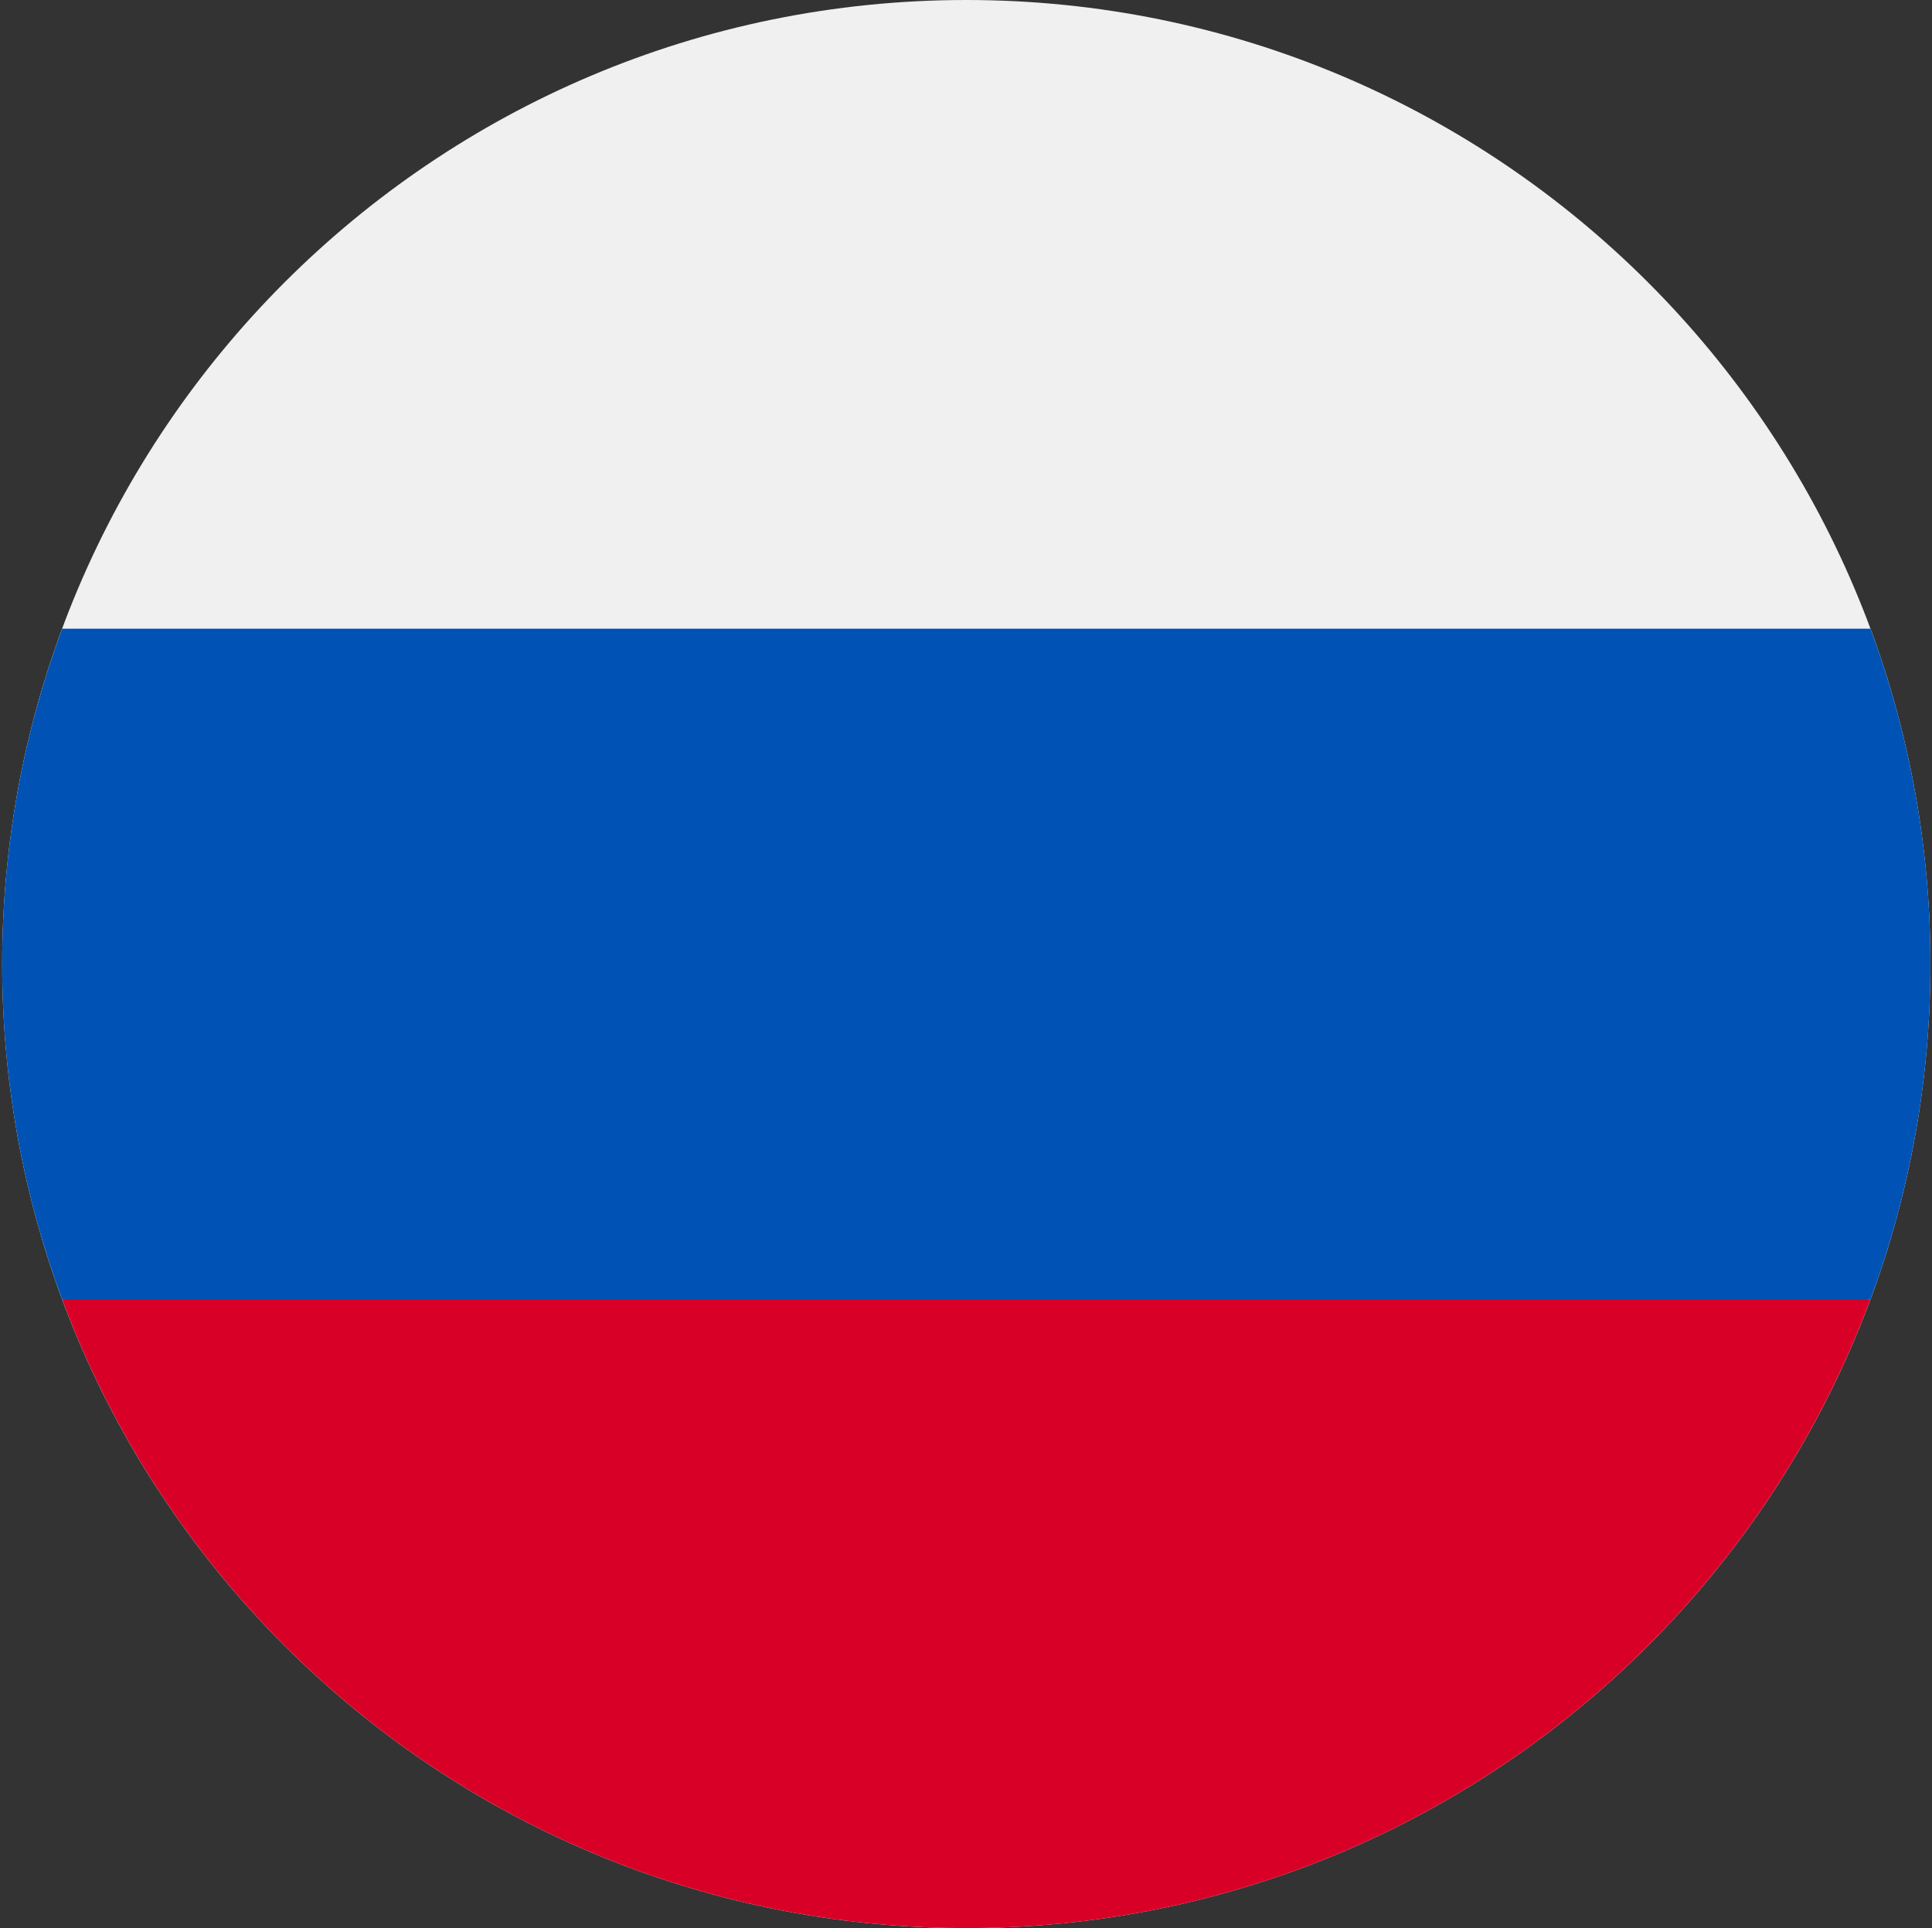
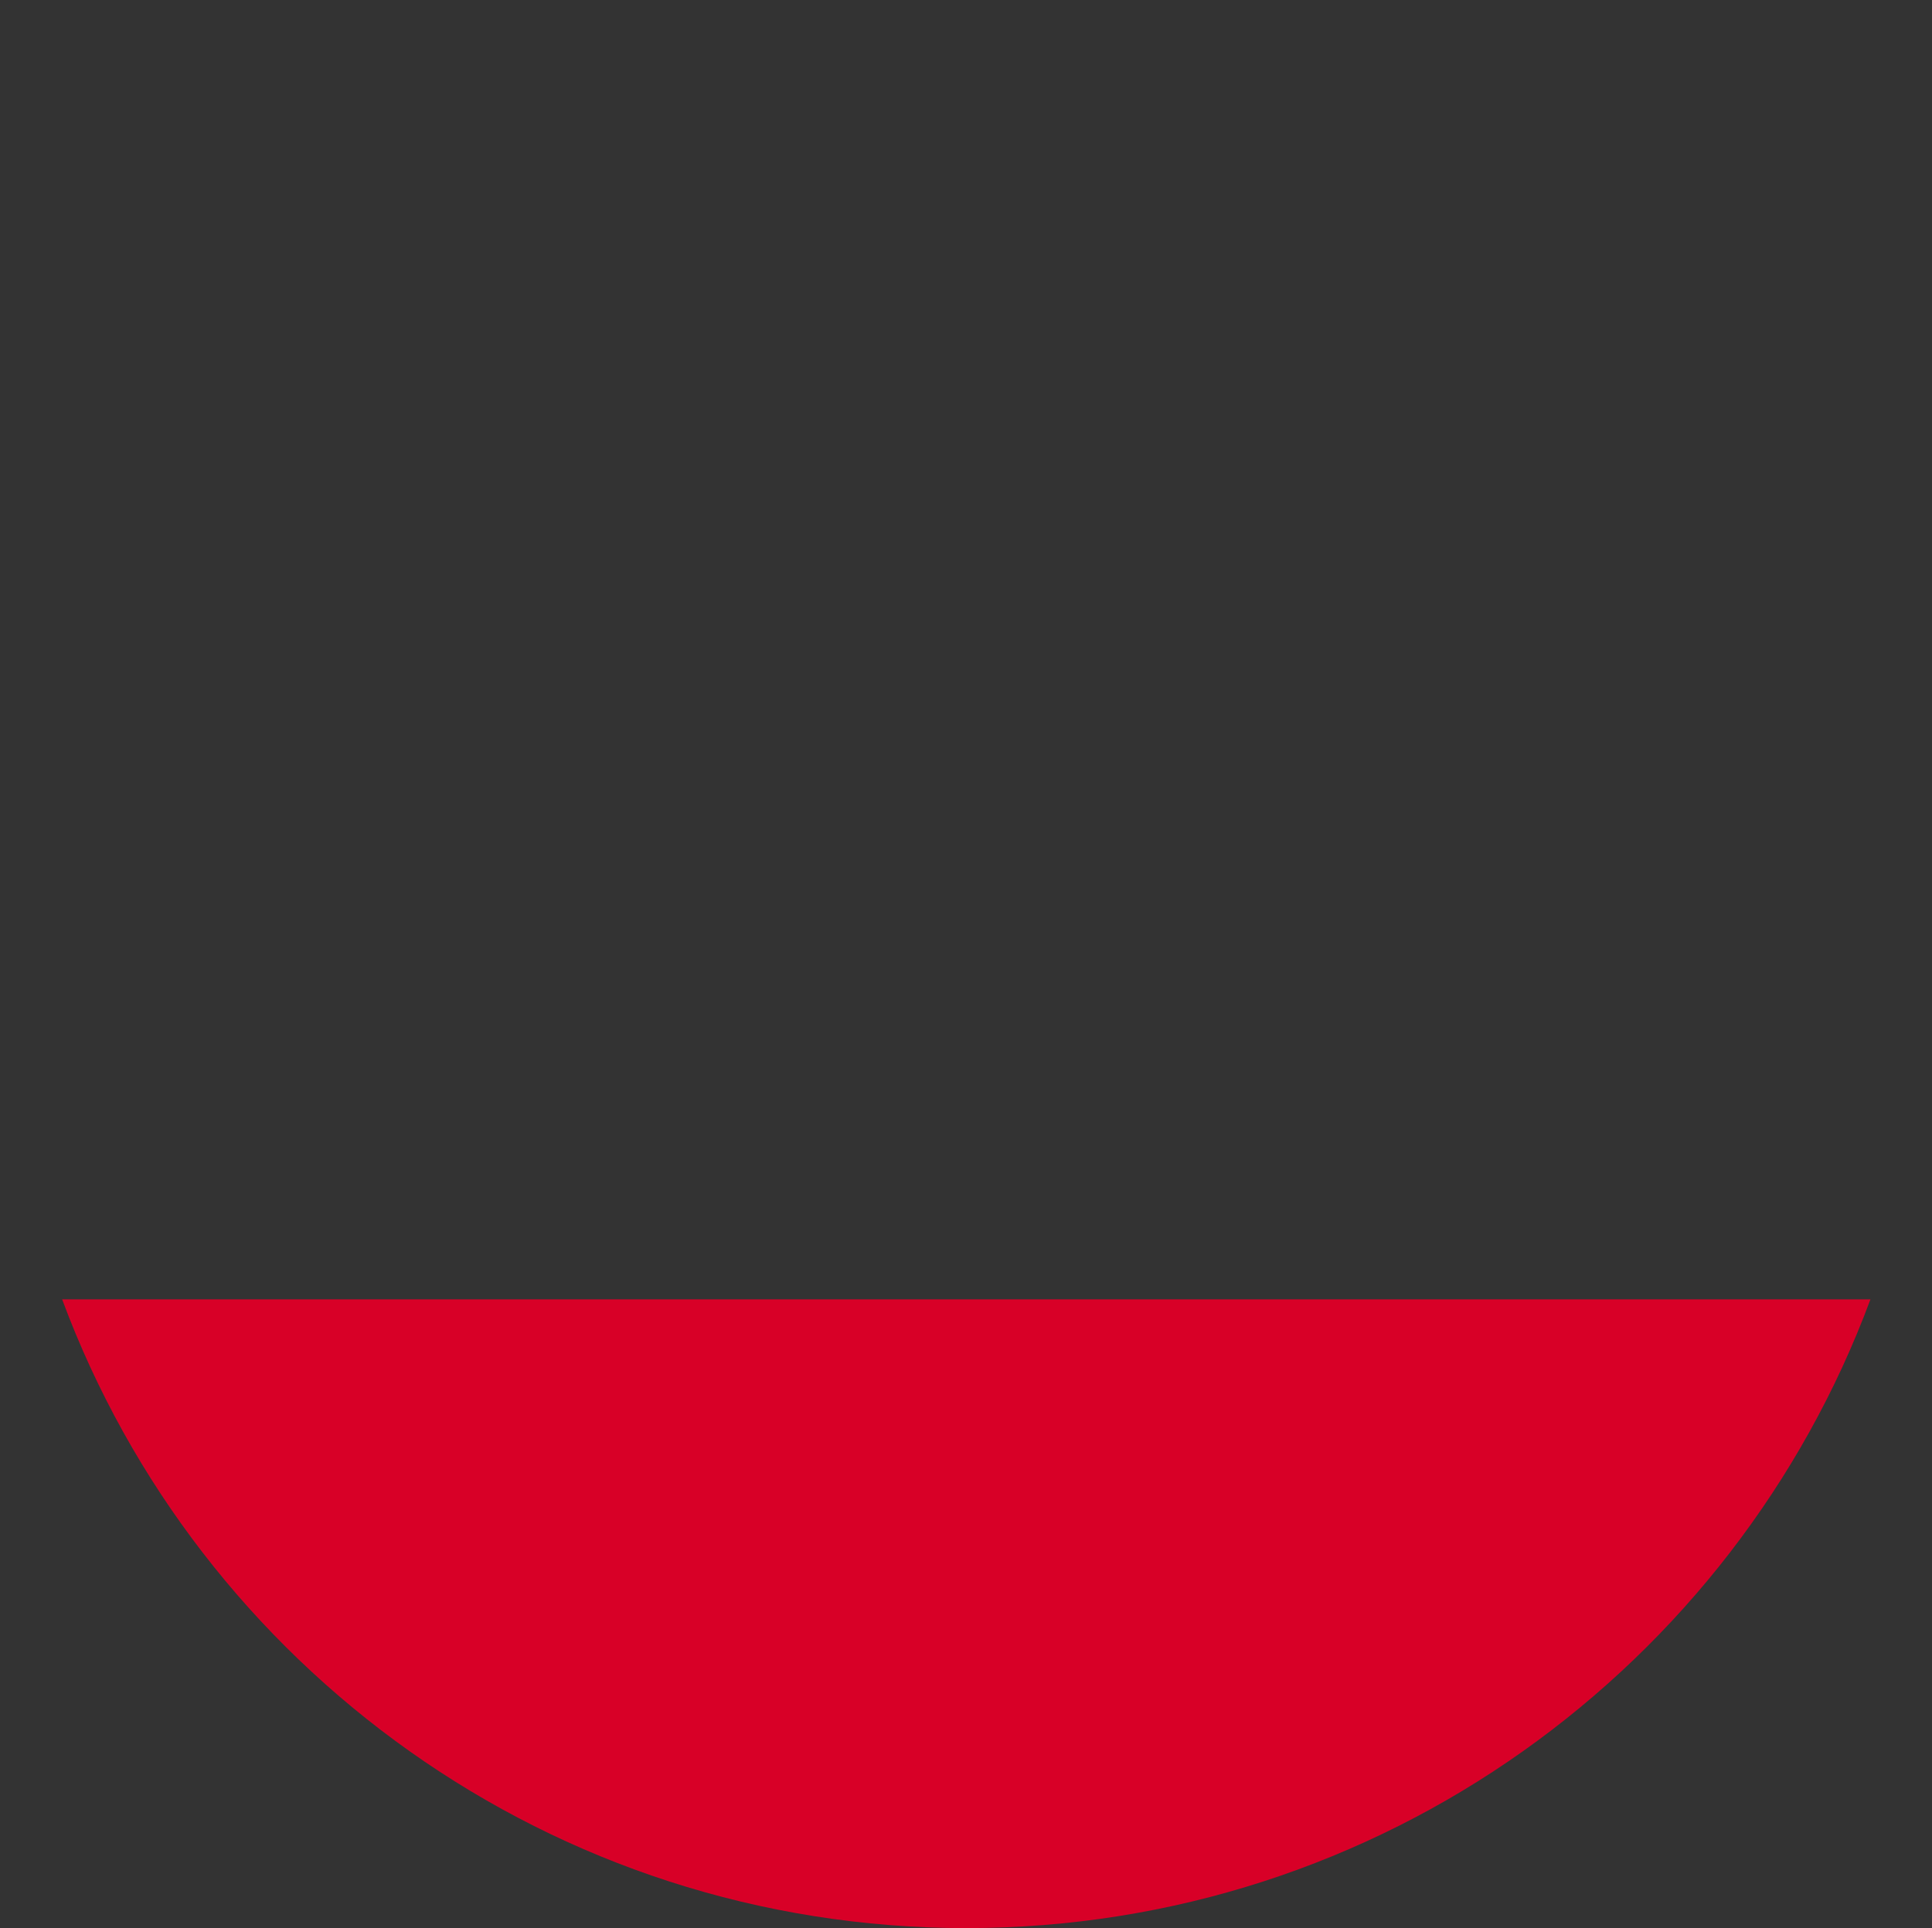
<svg xmlns="http://www.w3.org/2000/svg" width="513" height="512" viewBox="0 0 513 512" fill="none">
  <rect x="0" y="0" width="513" height="512" fill="#333333" stroke="none" />
  <g clip-path="url(#clip0_2_1532)">
-     <path d="M256.578 512C397.963 512 512.578 397.385 512.578 256C512.578 114.615 397.963 0 256.578 0C115.193 0 0.578 114.615 0.578 256C0.578 397.385 115.193 512 256.578 512Z" fill="#F0F0F0" />
-     <path d="M496.655 345.043C506.946 317.31 512.578 287.314 512.578 256C512.578 224.686 506.946 194.69 496.655 166.957H16.501C6.211 194.69 0.578 224.686 0.578 256C0.578 287.314 6.211 317.31 16.501 345.043L256.578 367.304L496.655 345.043Z" fill="#0052B4" />
    <path d="M256.578 512C366.649 512 460.484 442.528 496.655 345.043H16.501C52.672 442.528 146.507 512 256.578 512Z" fill="#D80027" />
  </g>
  <defs>
    <clipPath id="clip0_2_1532">
      <rect width="512" height="512" fill="white" transform="translate(0.578)" />
    </clipPath>
  </defs>
</svg>